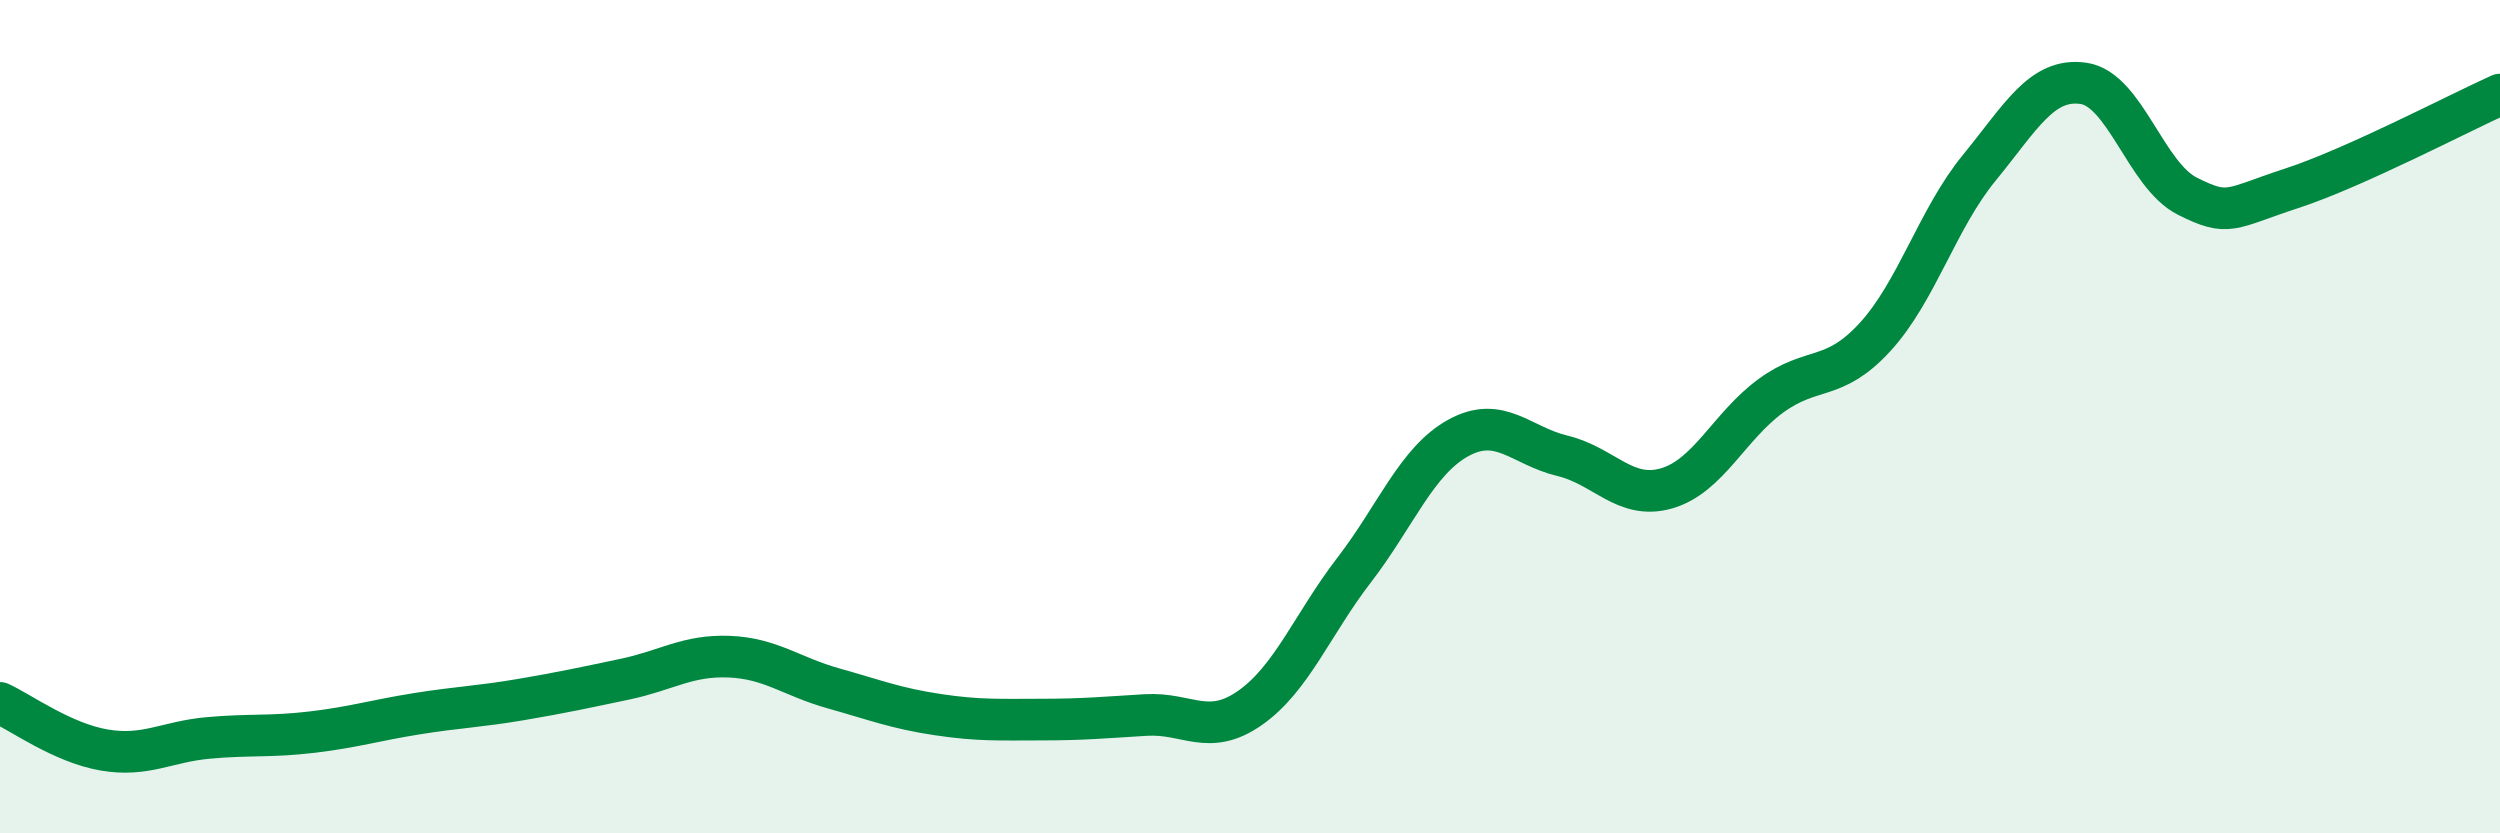
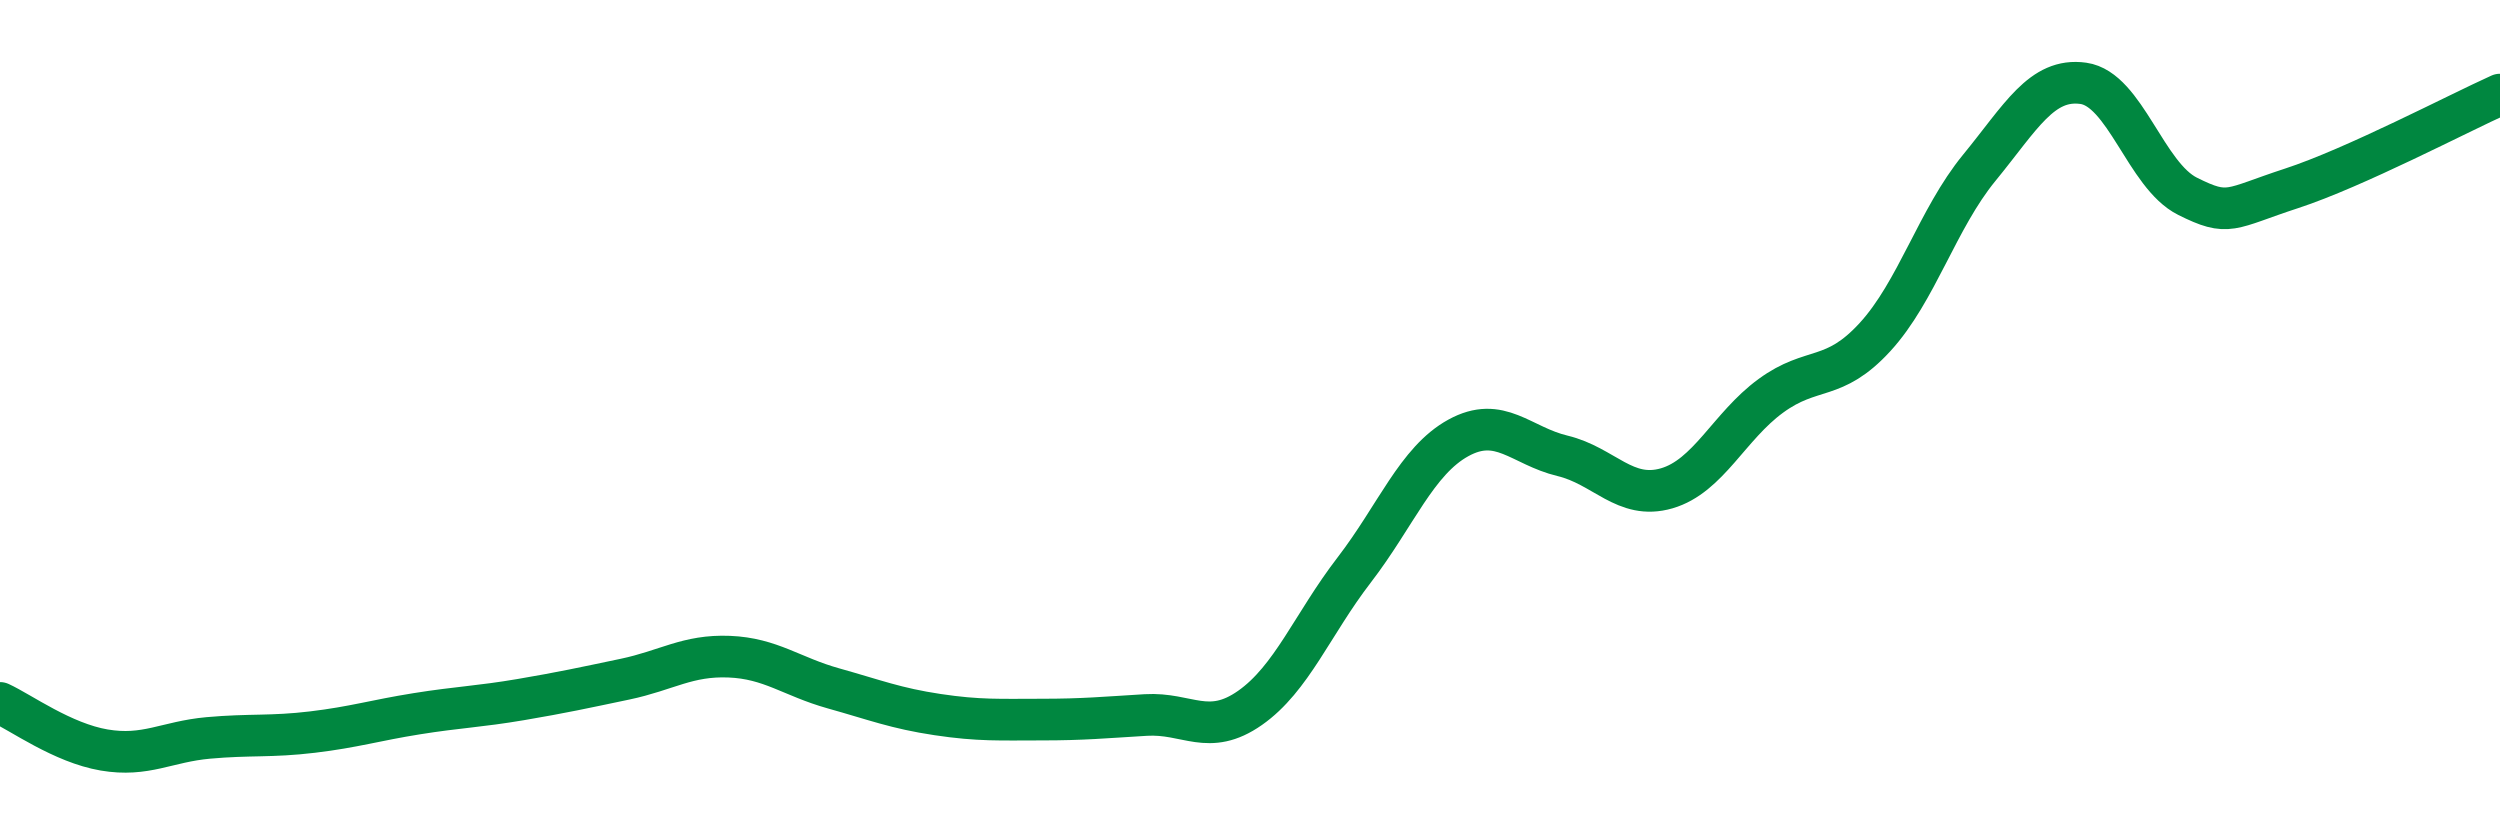
<svg xmlns="http://www.w3.org/2000/svg" width="60" height="20" viewBox="0 0 60 20">
-   <path d="M 0,16.87 C 0.5,17.1 1.5,17.83 2.5,18 C 3.5,18.17 4,17.8 5,17.71 C 6,17.62 6.5,17.69 7.5,17.57 C 8.5,17.45 9,17.29 10,17.13 C 11,16.97 11.5,16.96 12.5,16.79 C 13.5,16.62 14,16.51 15,16.3 C 16,16.09 16.5,15.72 17.5,15.76 C 18.5,15.8 19,16.24 20,16.52 C 21,16.8 21.5,17 22.5,17.15 C 23.5,17.3 24,17.27 25,17.27 C 26,17.27 26.5,17.22 27.5,17.16 C 28.5,17.1 29,17.69 30,16.99 C 31,16.29 31.5,14.98 32.5,13.68 C 33.5,12.38 34,11.06 35,10.51 C 36,9.96 36.5,10.7 37.5,10.94 C 38.5,11.18 39,12.01 40,11.72 C 41,11.43 41.5,10.23 42.5,9.5 C 43.5,8.77 44,9.18 45,8.09 C 46,7 46.5,5.25 47.5,4.03 C 48.5,2.81 49,1.86 50,2 C 51,2.14 51.5,4.21 52.5,4.71 C 53.5,5.21 53.5,5.01 55,4.52 C 56.5,4.03 59,2.72 60,2.27L60 20L0 20Z" fill="#008740" opacity="0.1" stroke-linecap="round" stroke-linejoin="round" />
  <path d="M 0,16.87 C 0.5,17.1 1.5,17.83 2.5,18 C 3.5,18.17 4,17.8 5,17.71 C 6,17.62 6.5,17.69 7.5,17.57 C 8.5,17.45 9,17.29 10,17.13 C 11,16.97 11.5,16.96 12.5,16.79 C 13.5,16.62 14,16.51 15,16.3 C 16,16.09 16.5,15.72 17.5,15.76 C 18.5,15.8 19,16.24 20,16.52 C 21,16.8 21.5,17 22.5,17.15 C 23.5,17.3 24,17.27 25,17.27 C 26,17.27 26.5,17.22 27.5,17.16 C 28.5,17.1 29,17.69 30,16.99 C 31,16.29 31.5,14.98 32.5,13.68 C 33.5,12.38 34,11.06 35,10.51 C 36,9.96 36.5,10.7 37.5,10.94 C 38.5,11.18 39,12.01 40,11.72 C 41,11.43 41.5,10.23 42.5,9.5 C 43.5,8.77 44,9.18 45,8.09 C 46,7 46.5,5.25 47.5,4.03 C 48.5,2.81 49,1.86 50,2 C 51,2.14 51.5,4.21 52.5,4.71 C 53.5,5.21 53.5,5.01 55,4.52 C 56.5,4.03 59,2.72 60,2.27" stroke="#008740" stroke-width="1" fill="none" stroke-linecap="round" stroke-linejoin="round" />
</svg>